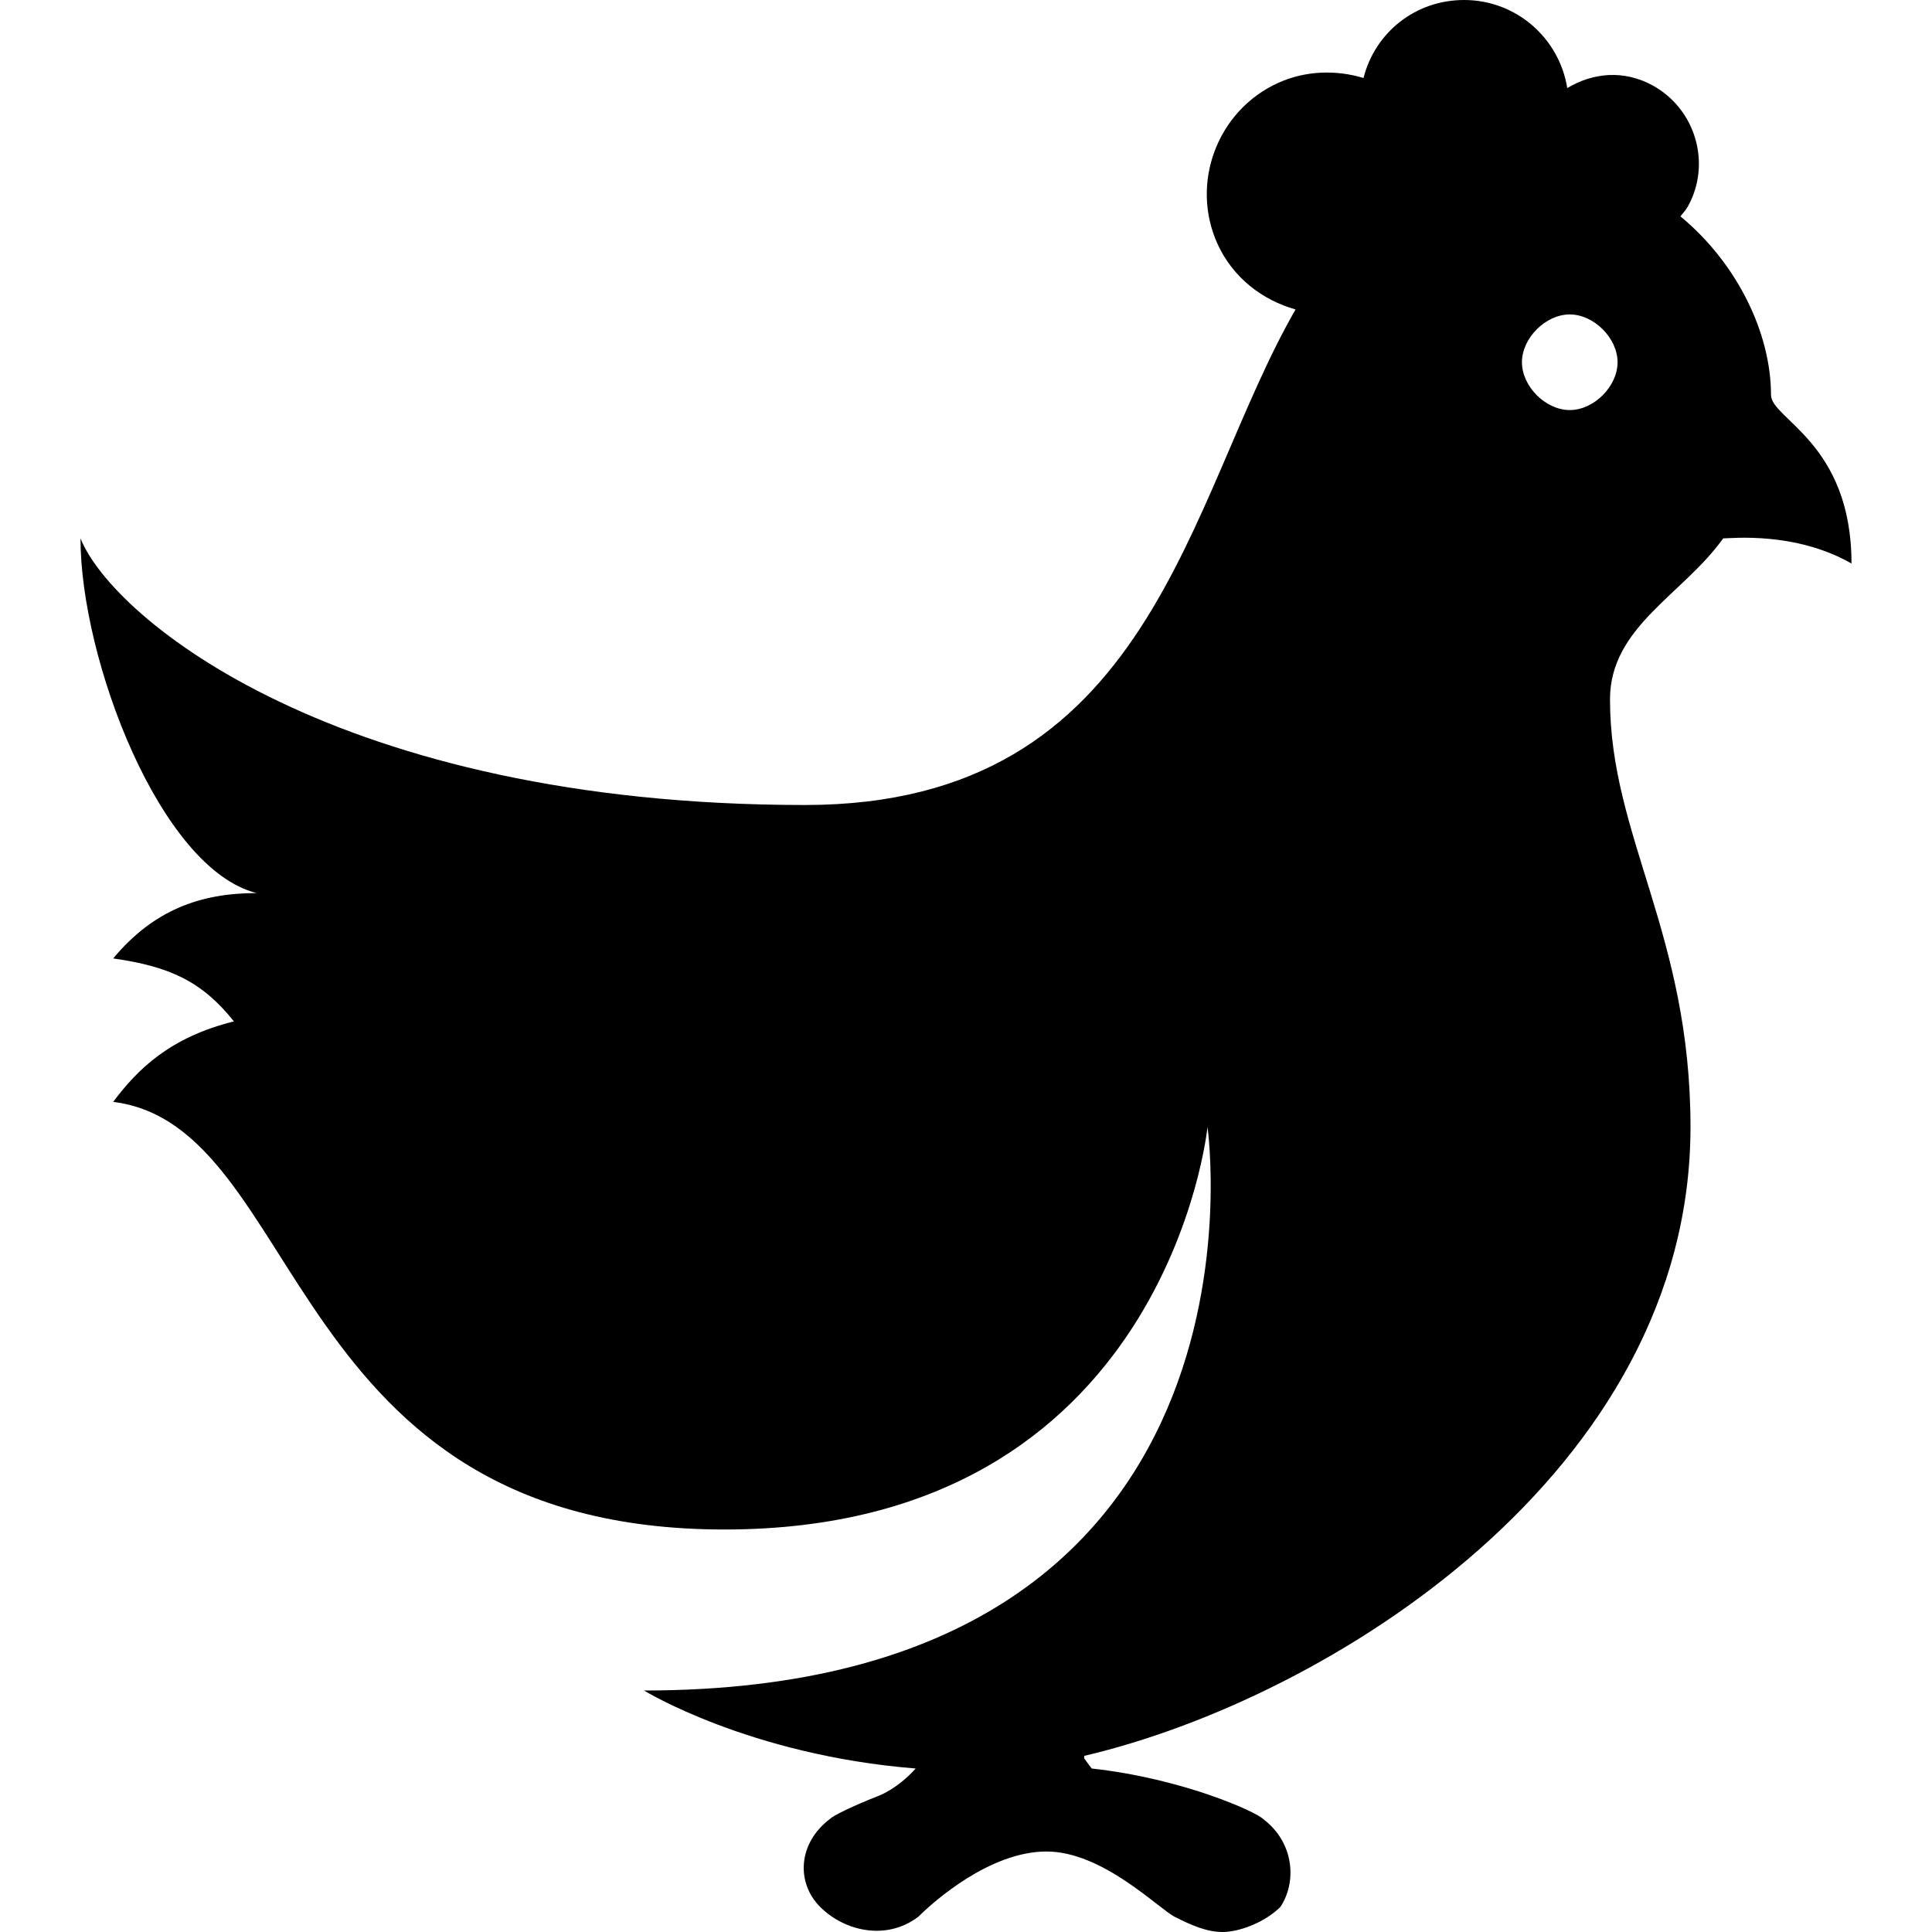
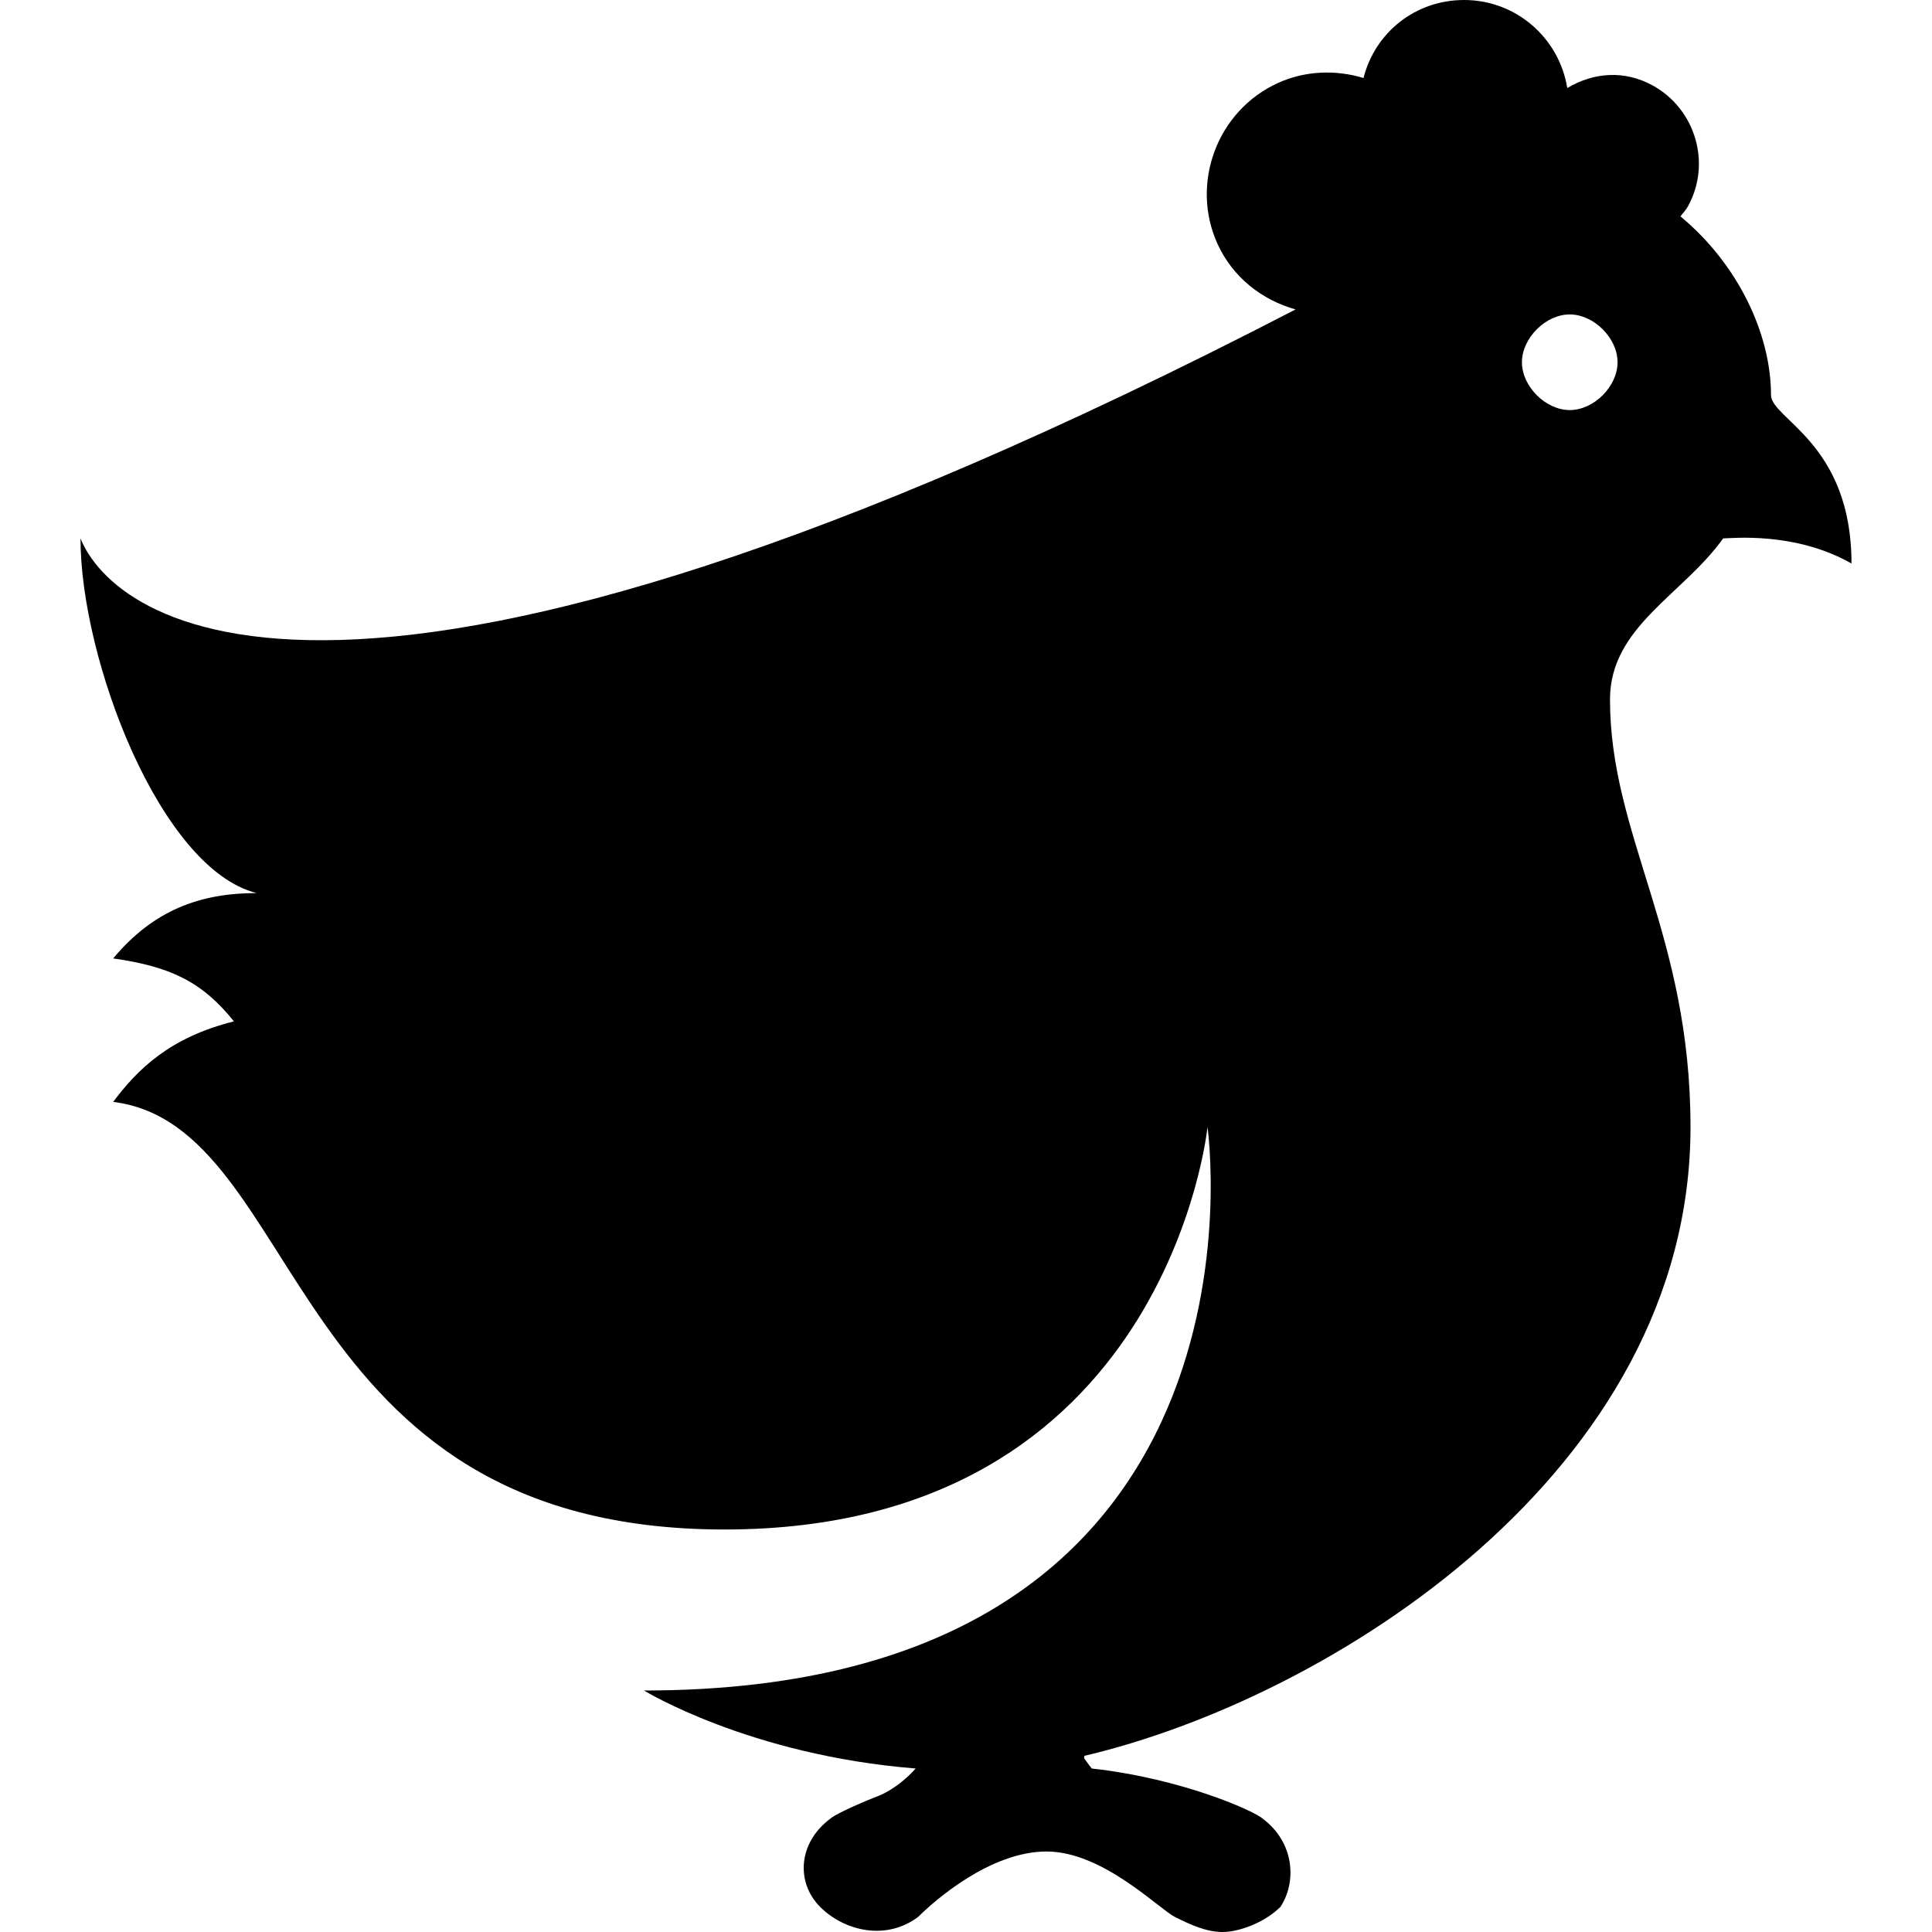
<svg xmlns="http://www.w3.org/2000/svg" version="1" width="48" height="48" viewBox="0 0 24 24">
-   <path d="M 18.188 0 C 17.58 -1.251722e-16 17.08 0.406 16.938 0.969 C 16.601 0.867 16.22 0.874 15.875 1.031 C 15.121 1.374 14.782 2.277 15.125 3.031 C 15.316 3.45 15.683 3.729 16.094 3.844 C 14.734 6.207 14.331 10 10 10 C 4.2 10 1.4 7.688 1 6.688 C 1 8.188 1.988 10.794 3.188 11.094 C 2.487 11.094 1.906 11.306 1.406 11.906 C 2.106 12.006 2.506 12.188 2.906 12.688 C 2.106 12.887 1.706 13.287 1.406 13.688 C 3.806 13.988 3.5 19 9 19 C 14.5 19 15 14 15 14 C 15 14 16 21 8 21 C 8 21 9.304 21.803 11.375 21.969 C 11.141 22.23 10.906 22.312 10.906 22.312 C 10.58 22.44 10.352 22.554 10.312 22.594 C 9.912 22.894 9.887 23.387 10.188 23.688 C 10.488 23.988 11.006 24.113 11.406 23.812 C 11.606 23.613 12.3 23 13 23 C 13.7 23 14.394 23.712 14.594 23.812 C 14.794 23.913 14.988 24 15.188 24 C 15.387 24 15.706 23.887 15.906 23.688 C 16.106 23.387 16.087 22.894 15.688 22.594 C 15.602 22.508 14.702 22.095 13.562 21.969 C 13.547 21.952 13.522 21.916 13.469 21.844 C 13.464 21.838 13.473 21.819 13.469 21.812 C 16.513 21.098 21 18.288 21 14 C 21 11.6 20 10.387 20 8.688 C 20 7.787 20.906 7.388 21.406 6.688 C 21.506 6.688 22.3 6.6 23 7 C 23 5.5 22 5.206 22 4.906 C 22 4.142 21.583 3.273 20.875 2.688 C 20.908 2.644 20.942 2.612 20.969 2.562 C 21.262 2.03 21.063 1.355 20.531 1.062 C 20.176 0.867 19.793 0.9 19.469 1.094 C 19.37 0.474 18.835 0 18.188 0 z M 19.5 3.906 C 19.8 3.906 20.094 4.2 20.094 4.5 C 20.094 4.8 19.8 5.094 19.5 5.094 C 19.2 5.094 18.906 4.8 18.906 4.5 C 18.906 4.2 19.2 3.906 19.5 3.906 z" />
+   <path d="M 18.188 0 C 17.58 -1.251722e-16 17.08 0.406 16.938 0.969 C 16.601 0.867 16.22 0.874 15.875 1.031 C 15.121 1.374 14.782 2.277 15.125 3.031 C 15.316 3.45 15.683 3.729 16.094 3.844 C 4.2 10 1.4 7.688 1 6.688 C 1 8.188 1.988 10.794 3.188 11.094 C 2.487 11.094 1.906 11.306 1.406 11.906 C 2.106 12.006 2.506 12.188 2.906 12.688 C 2.106 12.887 1.706 13.287 1.406 13.688 C 3.806 13.988 3.5 19 9 19 C 14.5 19 15 14 15 14 C 15 14 16 21 8 21 C 8 21 9.304 21.803 11.375 21.969 C 11.141 22.23 10.906 22.312 10.906 22.312 C 10.58 22.44 10.352 22.554 10.312 22.594 C 9.912 22.894 9.887 23.387 10.188 23.688 C 10.488 23.988 11.006 24.113 11.406 23.812 C 11.606 23.613 12.3 23 13 23 C 13.7 23 14.394 23.712 14.594 23.812 C 14.794 23.913 14.988 24 15.188 24 C 15.387 24 15.706 23.887 15.906 23.688 C 16.106 23.387 16.087 22.894 15.688 22.594 C 15.602 22.508 14.702 22.095 13.562 21.969 C 13.547 21.952 13.522 21.916 13.469 21.844 C 13.464 21.838 13.473 21.819 13.469 21.812 C 16.513 21.098 21 18.288 21 14 C 21 11.6 20 10.387 20 8.688 C 20 7.787 20.906 7.388 21.406 6.688 C 21.506 6.688 22.3 6.6 23 7 C 23 5.5 22 5.206 22 4.906 C 22 4.142 21.583 3.273 20.875 2.688 C 20.908 2.644 20.942 2.612 20.969 2.562 C 21.262 2.03 21.063 1.355 20.531 1.062 C 20.176 0.867 19.793 0.9 19.469 1.094 C 19.37 0.474 18.835 0 18.188 0 z M 19.5 3.906 C 19.8 3.906 20.094 4.2 20.094 4.5 C 20.094 4.8 19.8 5.094 19.5 5.094 C 19.2 5.094 18.906 4.8 18.906 4.5 C 18.906 4.2 19.2 3.906 19.5 3.906 z" />
</svg>